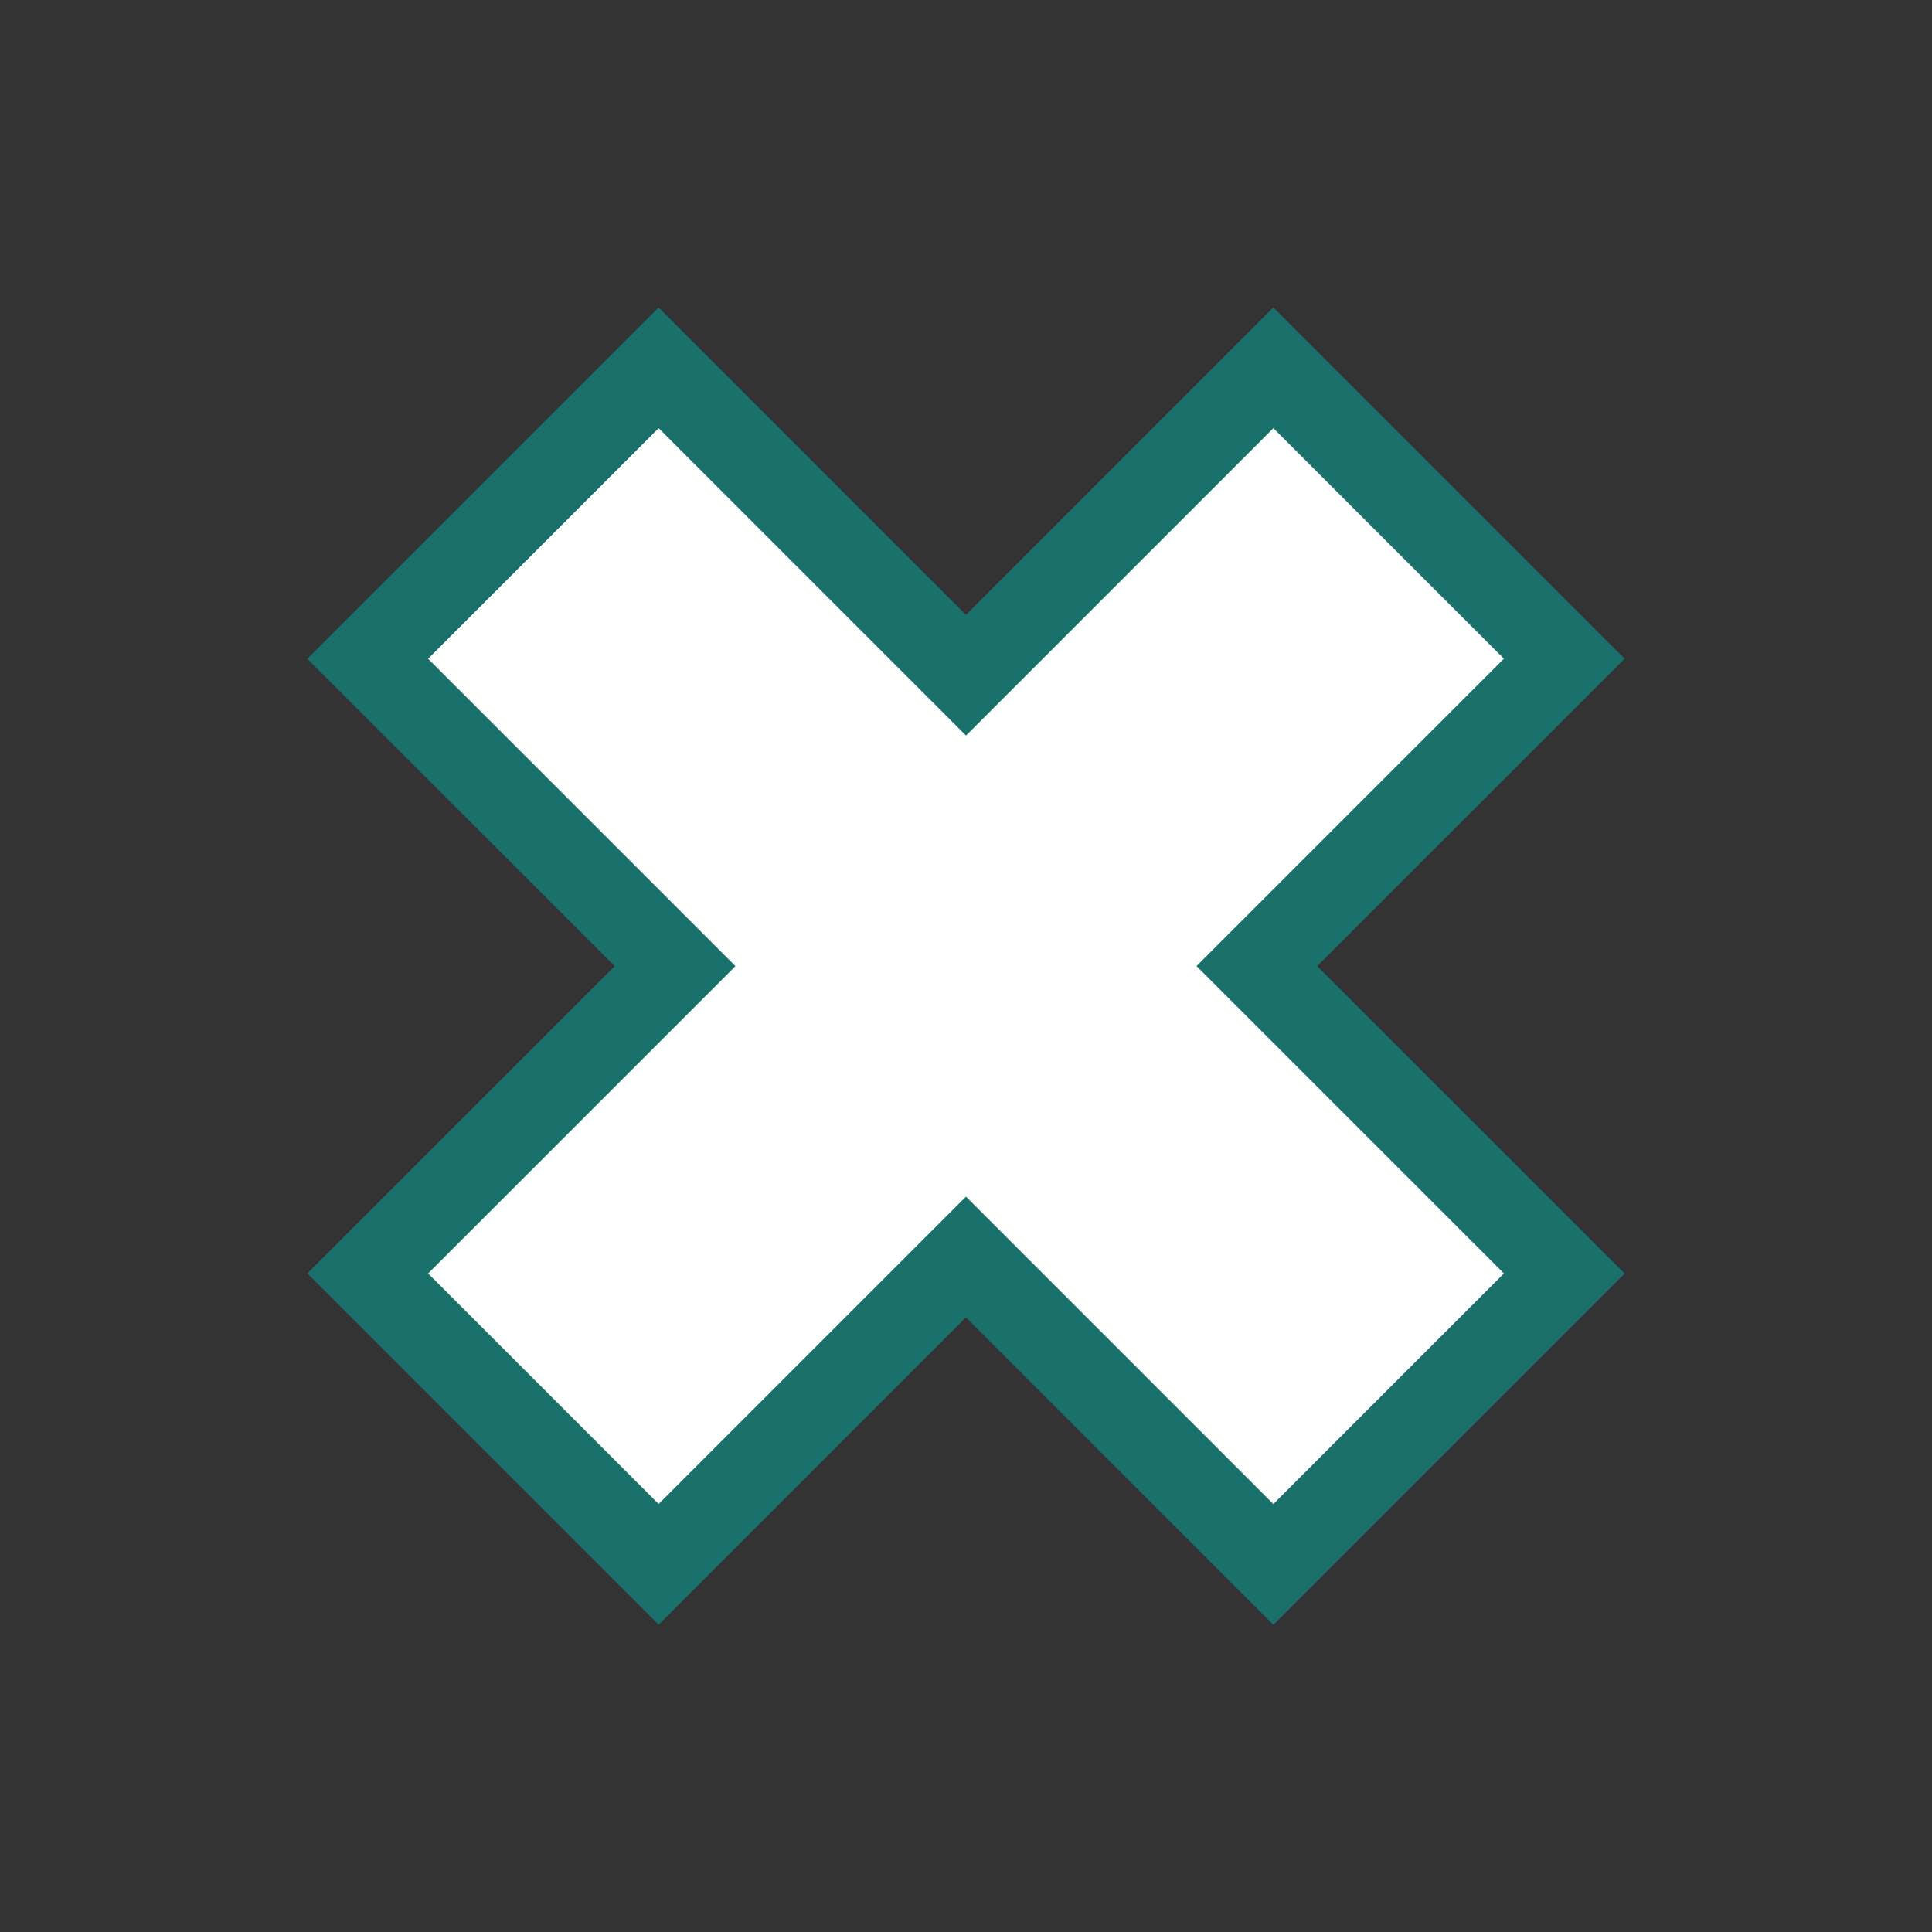
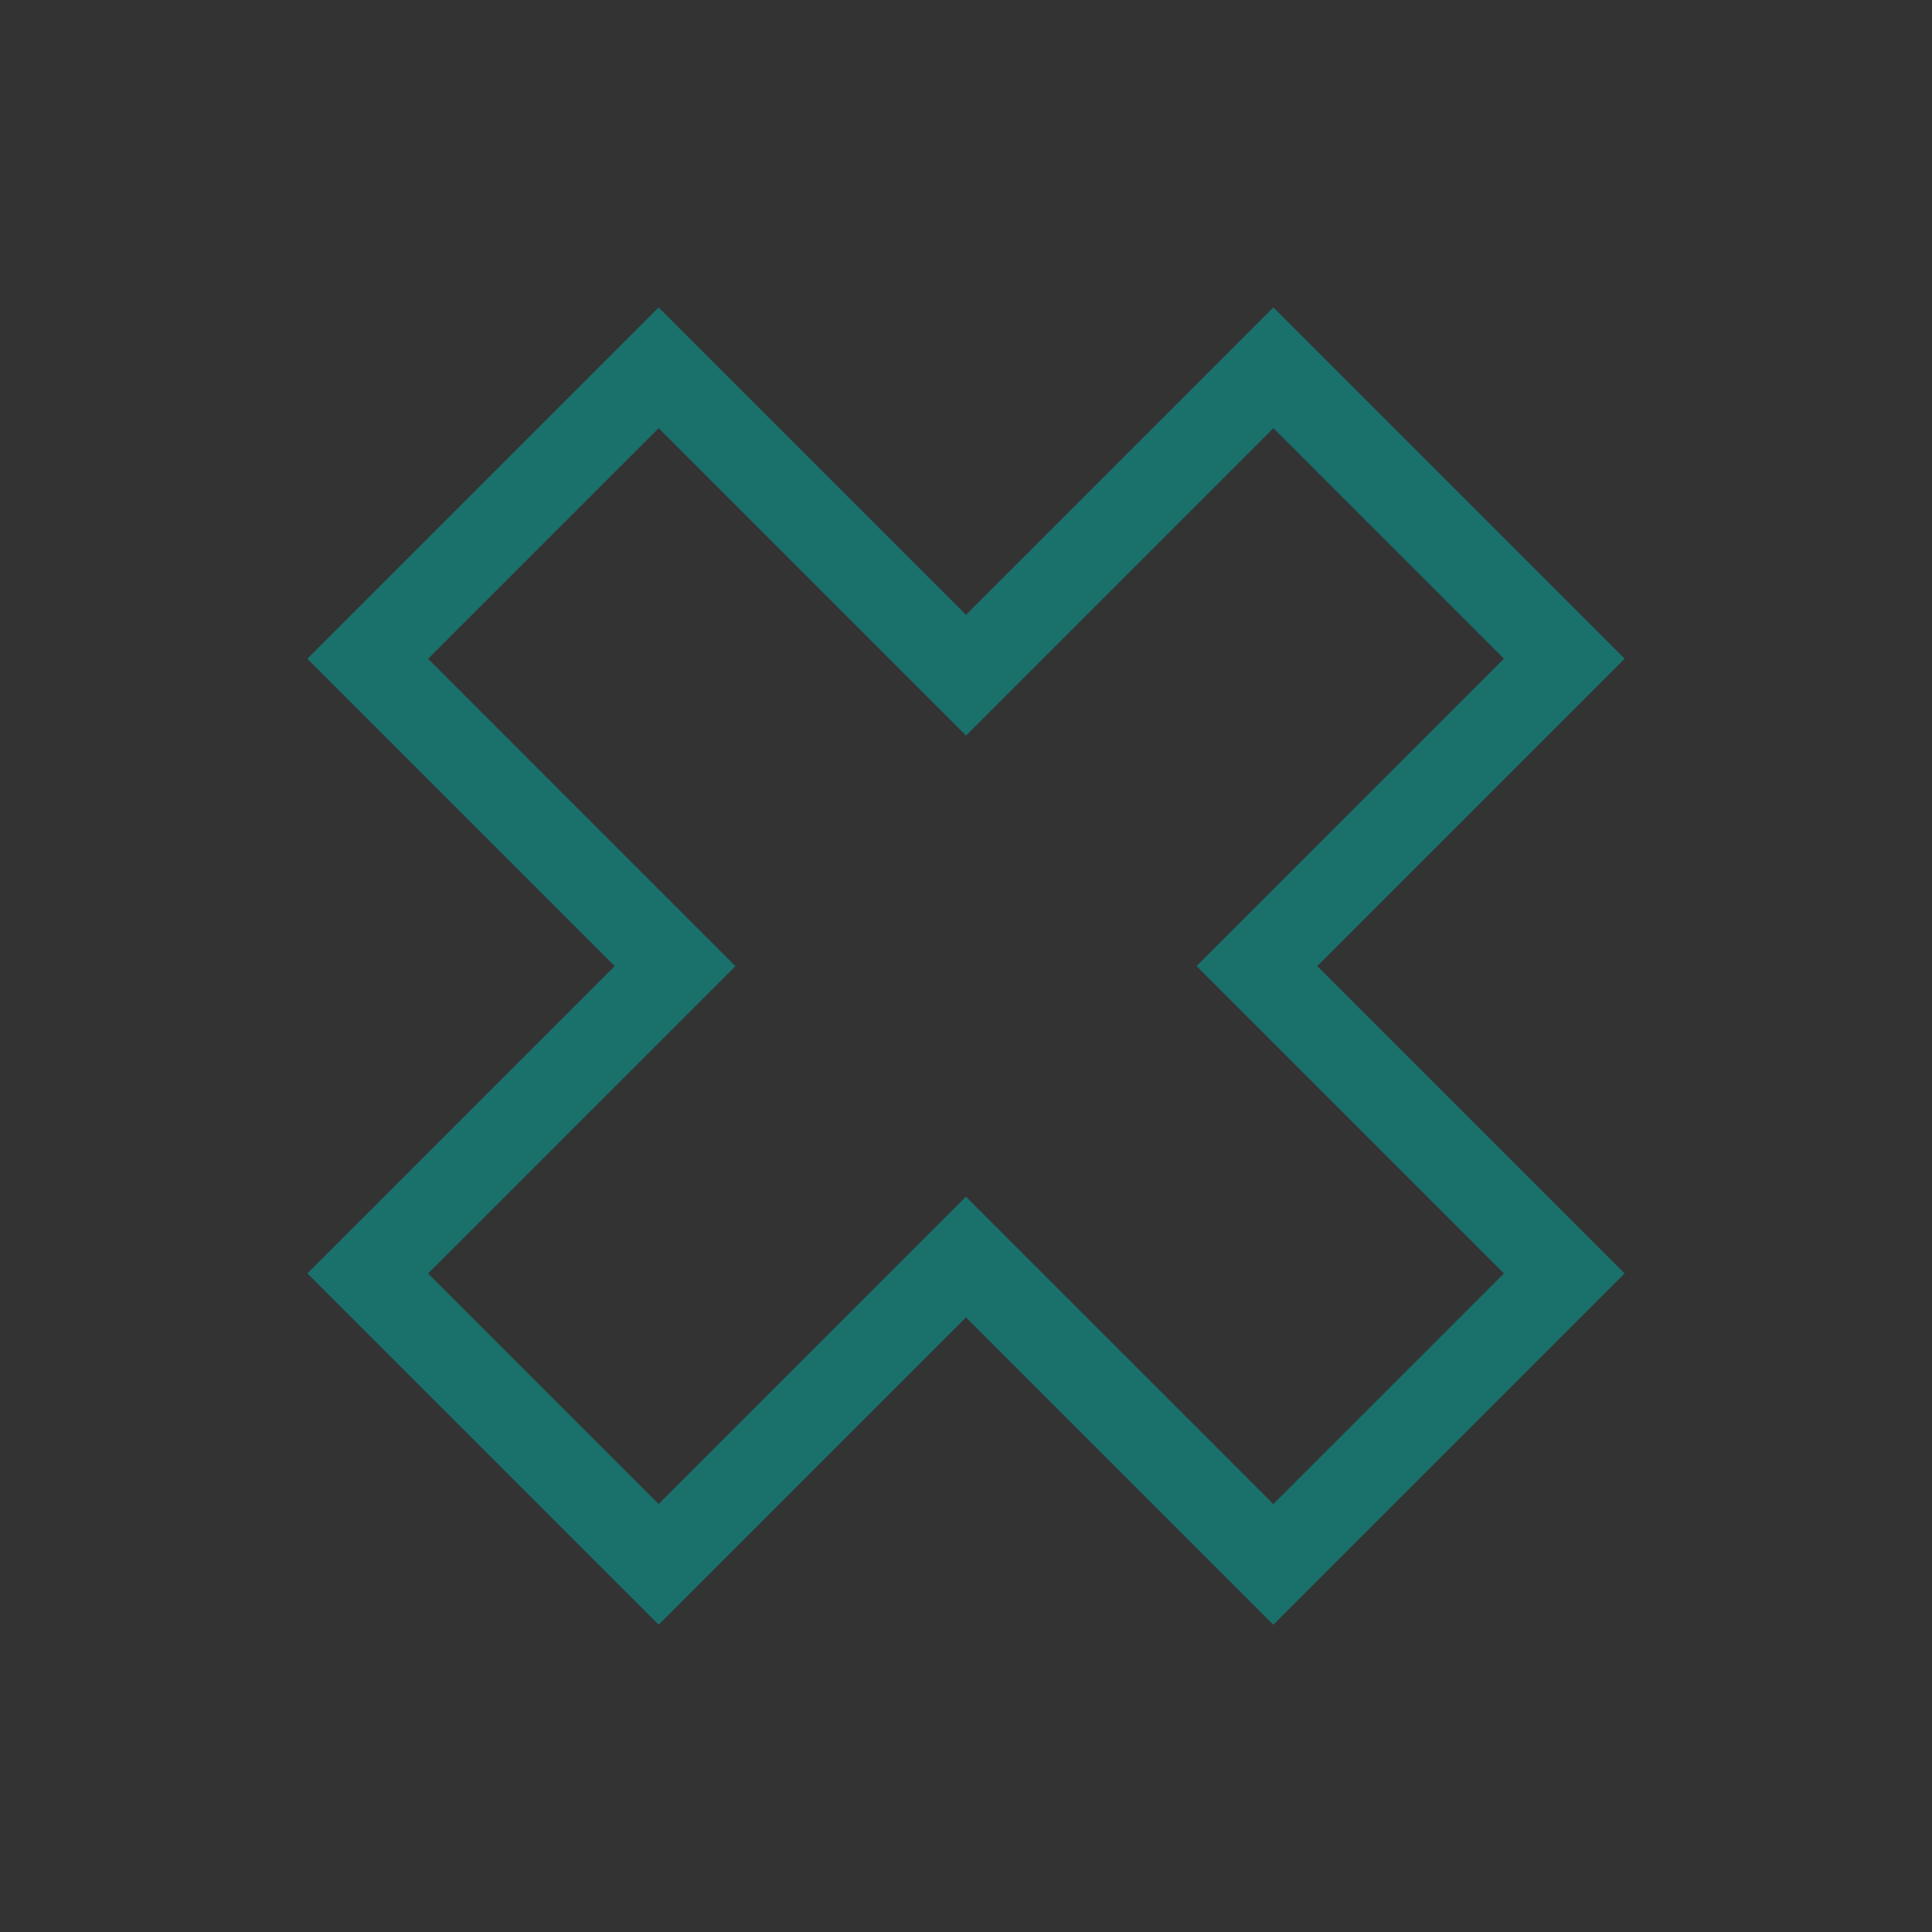
<svg xmlns="http://www.w3.org/2000/svg" viewBox="0 0 22.627 22.627">
  <rect x="0" y="0" width="22.627" height="22.627" fill="#333333" stroke="none" />
  <defs>
    <style>
      .cls-1 {
        fill: #fff;
      }

      .cls-2, .cls-3 {
        stroke: none;
      }

      .cls-3 {
        fill: #1a706b;
      }
    </style>
  </defs>
  <g id="Cross_g" class="cls-1" transform="translate(1026.719 1015.406) rotate(45)">
-     <path class="cls-2" d="M -1425.591 15.5 L -1430.409 15.5 L -1430.409 10.91 L -1430.409 10.41 L -1430.909 10.41 L -1435.5 10.41 L -1435.5 5.591 L -1430.909 5.591 L -1430.409 5.591 L -1430.409 5.091 L -1430.409 0.5 L -1425.591 0.5 L -1425.591 5.091 L -1425.591 5.591 L -1425.091 5.591 L -1420.5 5.591 L -1420.5 10.41 L -1425.091 10.41 L -1425.591 10.41 L -1425.591 10.91 L -1425.591 15.5 Z" />
    <path class="cls-3" d="M -1426.091 15 L -1426.091 10.91 L -1426.091 9.91 L -1425.091 9.91 L -1421 9.91 L -1421 6.091 L -1425.091 6.091 L -1426.091 6.091 L -1426.091 5.091 L -1426.091 1 L -1429.909 1 L -1429.909 5.091 L -1429.909 6.091 L -1430.909 6.091 L -1435 6.091 L -1435 9.91 L -1430.909 9.91 L -1429.909 9.91 L -1429.909 10.91 L -1429.909 15 L -1426.091 15 M -1425.091 16 L -1430.909 16 L -1430.909 10.91 L -1436 10.91 L -1436 5.091 L -1430.909 5.091 L -1430.909 0 L -1425.091 0 L -1425.091 5.091 L -1420 5.091 L -1420 10.91 L -1425.091 10.91 L -1425.091 16 Z" />
  </g>
</svg>